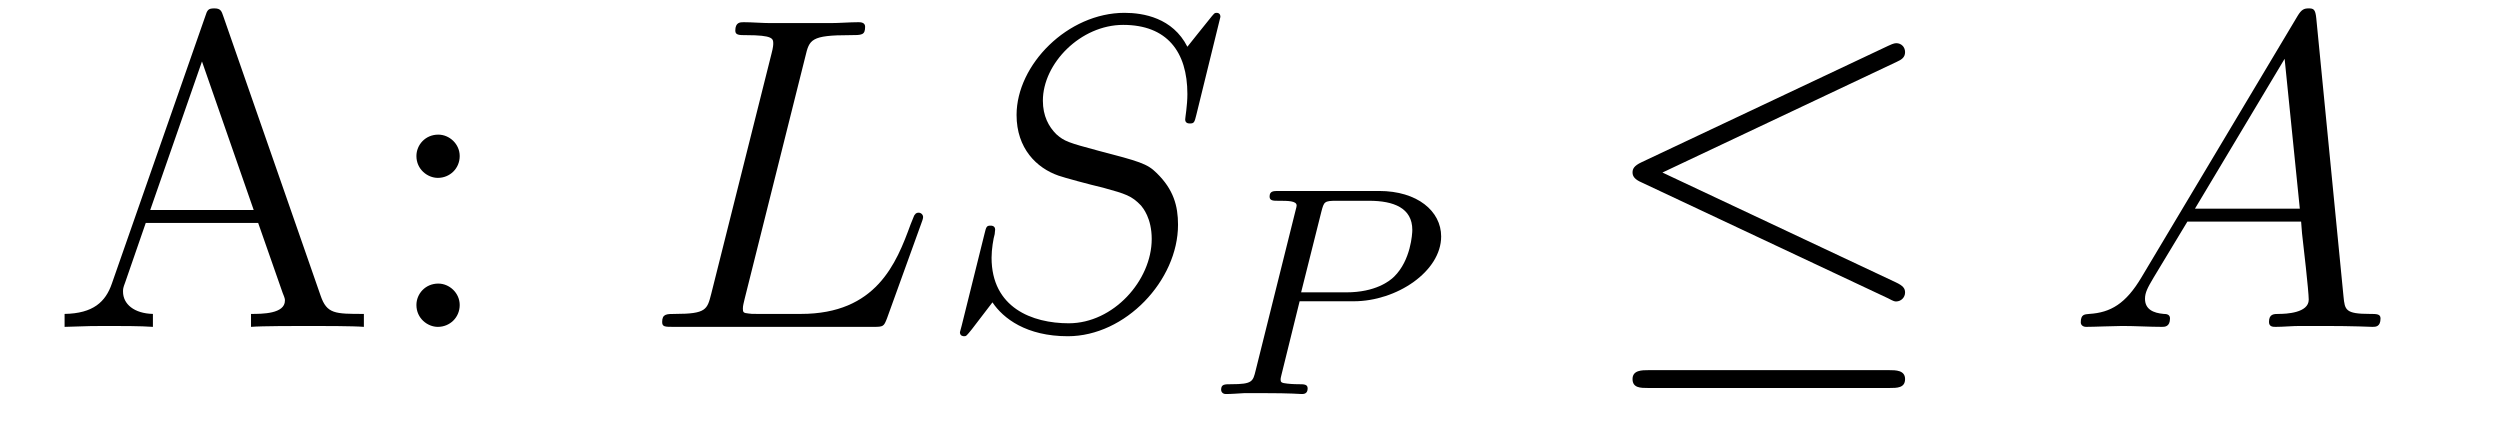
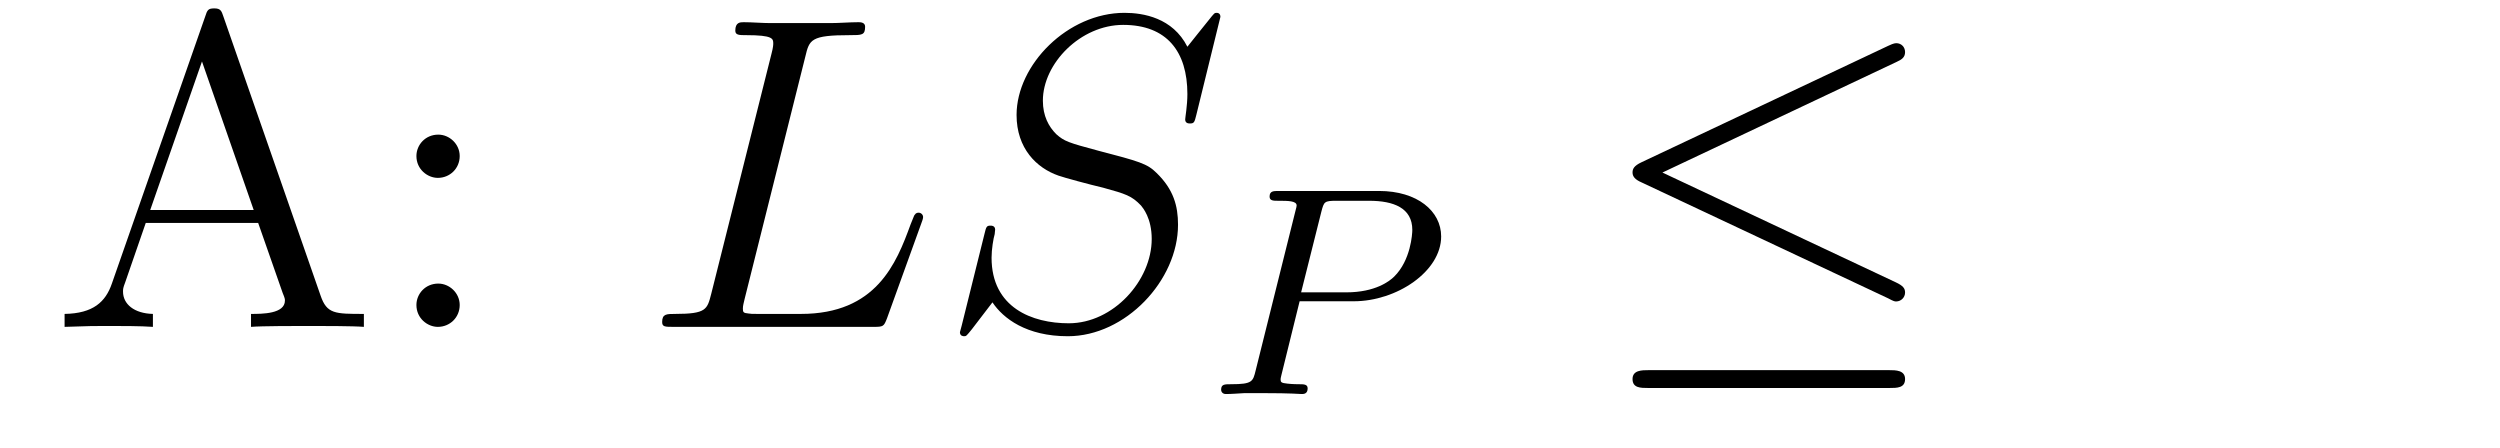
<svg xmlns="http://www.w3.org/2000/svg" version="1.1" width="67pt" height="12pt" viewBox="0 -12 67 12">
  <g id="page1">
    <g transform="matrix(1 0 0 -1 -131 651)">
      <path d="M136.986 662.56C136.938 662.703 136.914 662.775 136.747 662.775C136.58 662.775 136.556 662.739 136.496 662.548L133.998 655.4C133.83 654.909 133.496 654.599 132.731 654.587V654.24C133.46 654.264 133.484 654.264 133.878 654.264C134.213 654.264 134.787 654.264 135.098 654.24V654.587C134.595 654.599 134.297 654.85 134.297 655.184C134.297 655.256 134.297 655.28 134.356 655.435L134.906 657.025H137.919L138.576 655.148C138.636 655.005 138.636 654.981 138.636 654.945C138.636 654.587 138.026 654.587 137.727 654.587V654.24C138.002 654.264 138.947 654.264 139.282 654.264C139.616 654.264 140.477 654.264 140.752 654.24V654.587C139.975 654.587 139.76 654.587 139.592 655.077L136.986 662.56ZM136.413 661.353L137.799 657.372H135.026L136.413 661.353ZM143.32 658.818C143.32 659.141 143.045 659.392 142.746 659.392C142.399 659.392 142.16 659.117 142.16 658.818C142.16 658.46 142.459 658.233 142.734 658.233C143.056 658.233 143.32 658.484 143.32 658.818ZM143.32 654.826C143.32 655.148 143.045 655.4 142.746 655.4C142.399 655.4 142.16 655.125 142.16 654.826C142.16 654.467 142.459 654.24 142.734 654.24C143.056 654.24 143.32 654.491 143.32 654.826Z" />
      <path d="M152.583 661.484C152.691 661.938 152.727 662.058 153.779 662.058C154.101 662.058 154.185 662.058 154.185 662.285C154.185 662.405 154.054 662.405 154.006 662.405C153.767 662.405 153.492 662.381 153.253 662.381H151.651C151.424 662.381 151.161 662.405 150.934 662.405C150.838 662.405 150.706 662.405 150.706 662.178C150.706 662.058 150.814 662.058 150.993 662.058C151.723 662.058 151.723 661.962 151.723 661.831C151.723 661.807 151.723 661.735 151.675 661.556L150.061 655.125C149.953 654.706 149.93 654.587 149.093 654.587C148.866 654.587 148.746 654.587 148.746 654.372C148.746 654.24 148.818 654.24 149.057 654.24H154.412C154.675 654.24 154.687 654.252 154.771 654.467L155.691 657.013C155.715 657.073 155.739 657.145 155.739 657.181C155.739 657.252 155.679 657.3 155.619 657.3C155.608 657.3 155.548 657.3 155.524 657.252C155.5 657.241 155.5 657.217 155.405 656.989C155.022 655.938 154.484 654.587 152.464 654.587H151.316C151.149 654.587 151.125 654.587 151.053 654.599C150.922 654.611 150.909 654.634 150.909 654.73C150.909 654.814 150.934 654.886 150.957 654.993L152.583 661.484ZM163.707 662.548C163.707 662.656 163.623 662.656 163.599 662.656C163.551 662.656 163.539 662.644 163.396 662.464C163.324 662.381 162.834 661.759 162.822 661.747C162.428 662.524 161.639 662.656 161.137 662.656C159.618 662.656 158.244 661.269 158.244 659.918C158.244 659.022 158.782 658.496 159.368 658.293C159.499 658.245 160.204 658.053 160.563 657.97C161.173 657.802 161.328 657.754 161.579 657.492C161.627 657.432 161.866 657.157 161.866 656.595C161.866 655.483 160.838 654.336 159.643 654.336C158.662 654.336 157.574 654.754 157.574 656.093C157.574 656.32 157.622 656.607 157.658 656.727C157.658 656.762 157.67 656.822 157.67 656.846C157.67 656.894 157.646 656.953 157.55 656.953C157.443 656.953 157.431 656.93 157.383 656.727L156.774 654.276C156.774 654.264 156.726 654.108 156.726 654.097C156.726 653.989 156.821 653.989 156.845 653.989C156.893 653.989 156.905 654.001 157.049 654.18L157.598 654.897C157.885 654.467 158.507 653.989 159.618 653.989C161.161 653.989 162.571 655.483 162.571 656.977C162.571 657.48 162.452 657.922 161.997 658.364C161.746 658.615 161.531 658.675 160.431 658.962C159.63 659.177 159.523 659.213 159.308 659.404C159.104 659.607 158.949 659.894 158.949 660.301C158.949 661.305 159.965 662.333 161.101 662.333C162.272 662.333 162.822 661.616 162.822 660.48C162.822 660.169 162.763 659.847 162.763 659.799C162.763 659.691 162.858 659.691 162.894 659.691C163.002 659.691 163.014 659.727 163.061 659.918L163.707 662.548Z" />
      <path d="M165.83 654.926H167.28C168.428 654.926 169.623 655.723 169.623 656.663C169.623 657.341 168.986 657.882 167.958 657.882H165.272C165.129 657.882 165.025 657.882 165.025 657.731C165.025 657.619 165.129 657.619 165.256 657.619C165.519 657.619 165.75 657.619 165.75 657.492C165.75 657.46 165.743 657.452 165.718 657.348L164.651 653.069C164.579 652.775 164.563 652.703 163.997 652.703C163.814 652.703 163.726 652.703 163.726 652.552C163.726 652.52 163.75 652.44 163.854 652.44C164.005 652.44 164.197 652.456 164.348 652.464H164.858C165.623 652.464 165.83 652.44 165.886 652.44C165.934 652.44 166.045 652.44 166.045 652.591C166.045 652.703 165.942 652.703 165.806 652.703C165.782 652.703 165.639 652.703 165.503 652.719C165.336 652.735 165.32 652.759 165.32 652.83C165.32 652.87 165.336 652.918 165.344 652.958L165.83 654.926ZM166.412 657.325C166.483 657.596 166.492 657.619 166.818 657.619H167.695C168.348 657.619 168.85 657.428 168.85 656.838C168.85 656.735 168.81 656.026 168.364 655.587C168.244 655.468 167.862 655.165 167.081 655.165H165.87L166.412 657.325Z" />
      <path d="M181.829 661.341C181.961 661.401 182.056 661.46 182.056 661.604C182.056 661.735 181.961 661.843 181.817 661.843C181.757 661.843 181.65 661.795 181.602 661.771L174.991 658.651C174.788 658.555 174.752 658.472 174.752 658.376C174.752 658.268 174.824 658.185 174.991 658.113L181.602 655.005C181.757 654.921 181.781 654.921 181.817 654.921C181.948 654.921 182.056 655.029 182.056 655.16C182.056 655.268 182.008 655.34 181.805 655.435L175.553 658.376L181.829 661.341ZM181.638 652.602C181.841 652.602 182.056 652.602 182.056 652.841S181.805 653.08 181.626 653.08H175.182C175.003 653.08 174.752 653.08 174.752 652.841S174.968 652.602 175.171 652.602H181.638Z" />
-       <path d="M188.391 655.567C187.972 654.862 187.566 654.622 186.992 654.587C186.861 654.575 186.765 654.575 186.765 654.36C186.765 654.288 186.825 654.24 186.908 654.24C187.123 654.24 187.661 654.264 187.876 654.264C188.223 654.264 188.606 654.24 188.94 654.24C189.012 654.24 189.156 654.24 189.156 654.467C189.156 654.575 189.06 654.587 188.988 654.587C188.713 654.611 188.486 654.706 188.486 654.993C188.486 655.16 188.558 655.292 188.713 655.555L189.622 657.061H192.67C192.682 656.953 192.682 656.858 192.694 656.75C192.73 656.44 192.874 655.196 192.874 654.969C192.874 654.611 192.264 654.587 192.072 654.587C191.941 654.587 191.809 654.587 191.809 654.372C191.809 654.24 191.917 654.24 191.989 654.24C192.192 654.24 192.431 654.264 192.635 654.264H193.315C194.045 654.264 194.57 654.24 194.582 654.24C194.666 654.24 194.798 654.24 194.798 654.467C194.798 654.587 194.69 654.587 194.512 654.587C193.854 654.587 193.842 654.694 193.806 655.053L193.076 662.512C193.052 662.751 193.004 662.775 192.874 662.775C192.754 662.775 192.682 662.751 192.575 662.572L188.391 655.567ZM189.825 657.408L192.228 661.424L192.635 657.408H189.825Z" />
    </g>
  </g>
</svg>